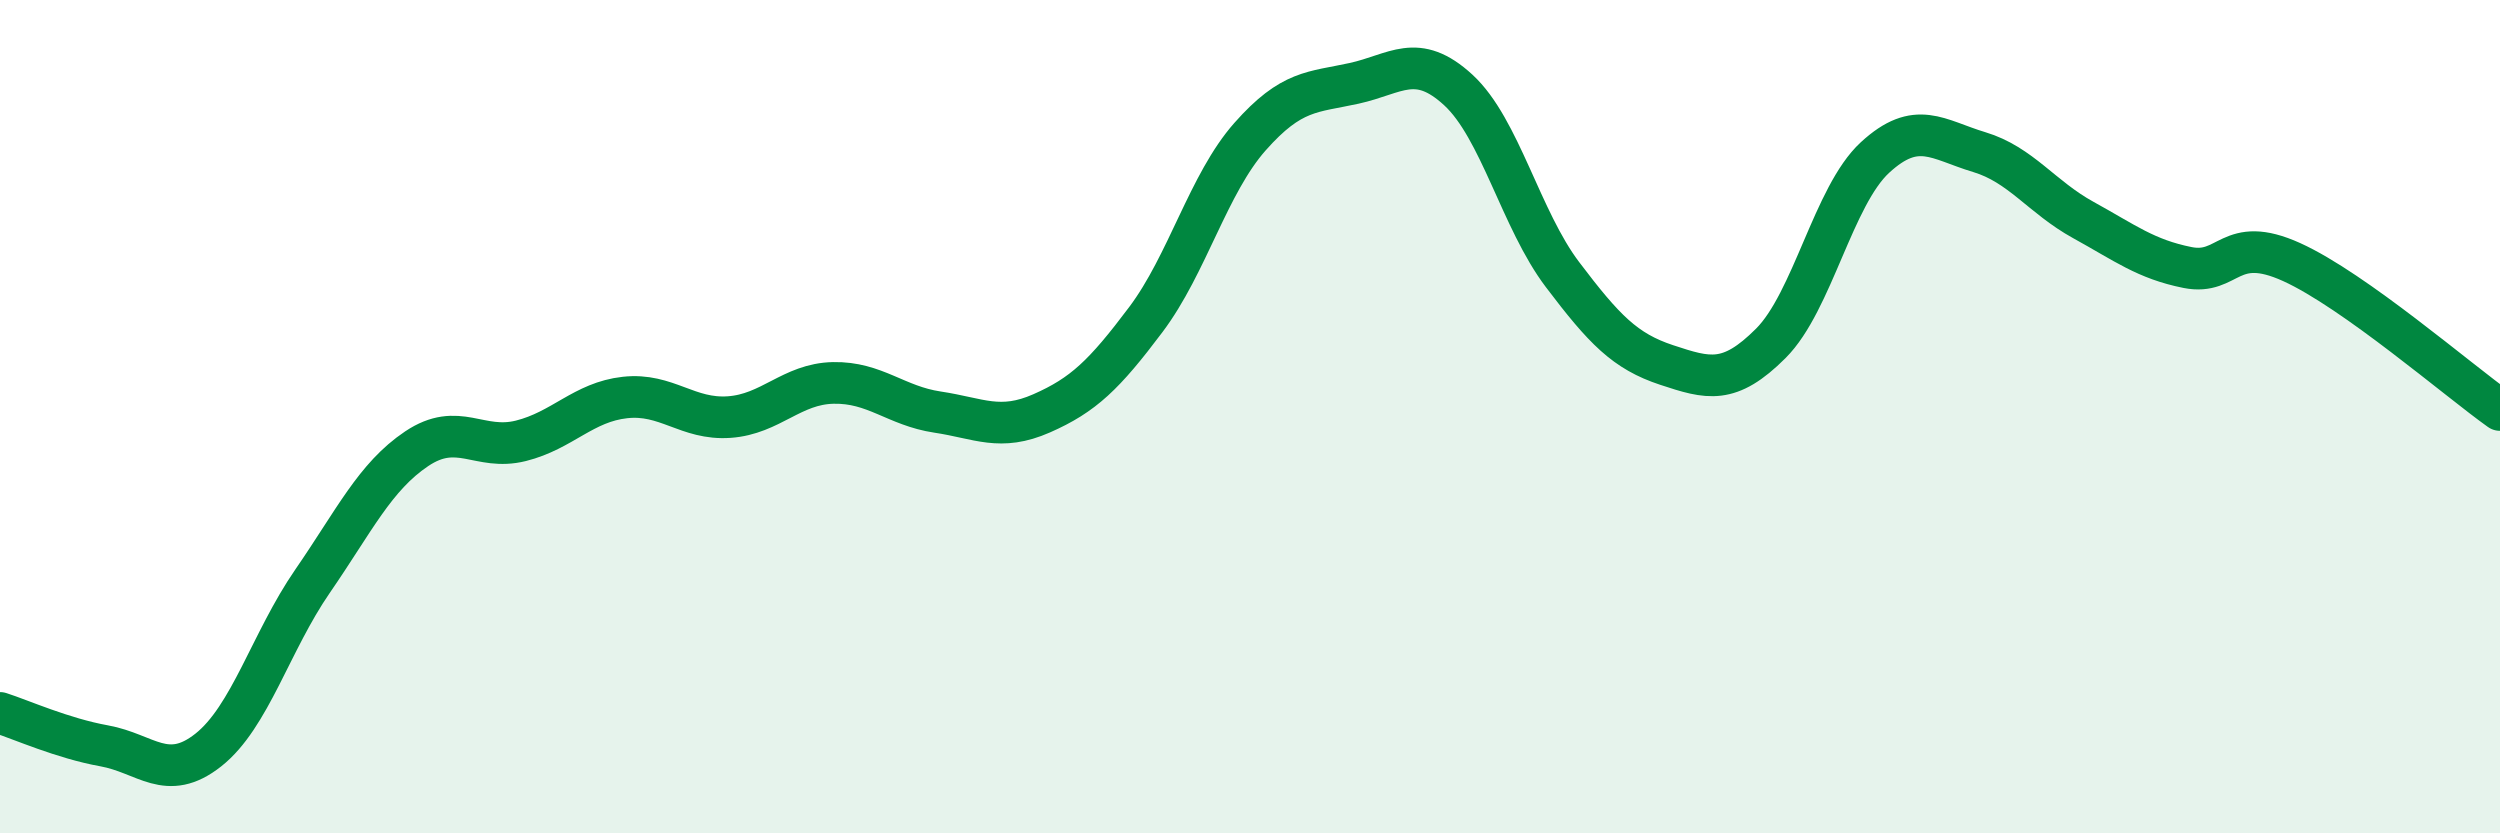
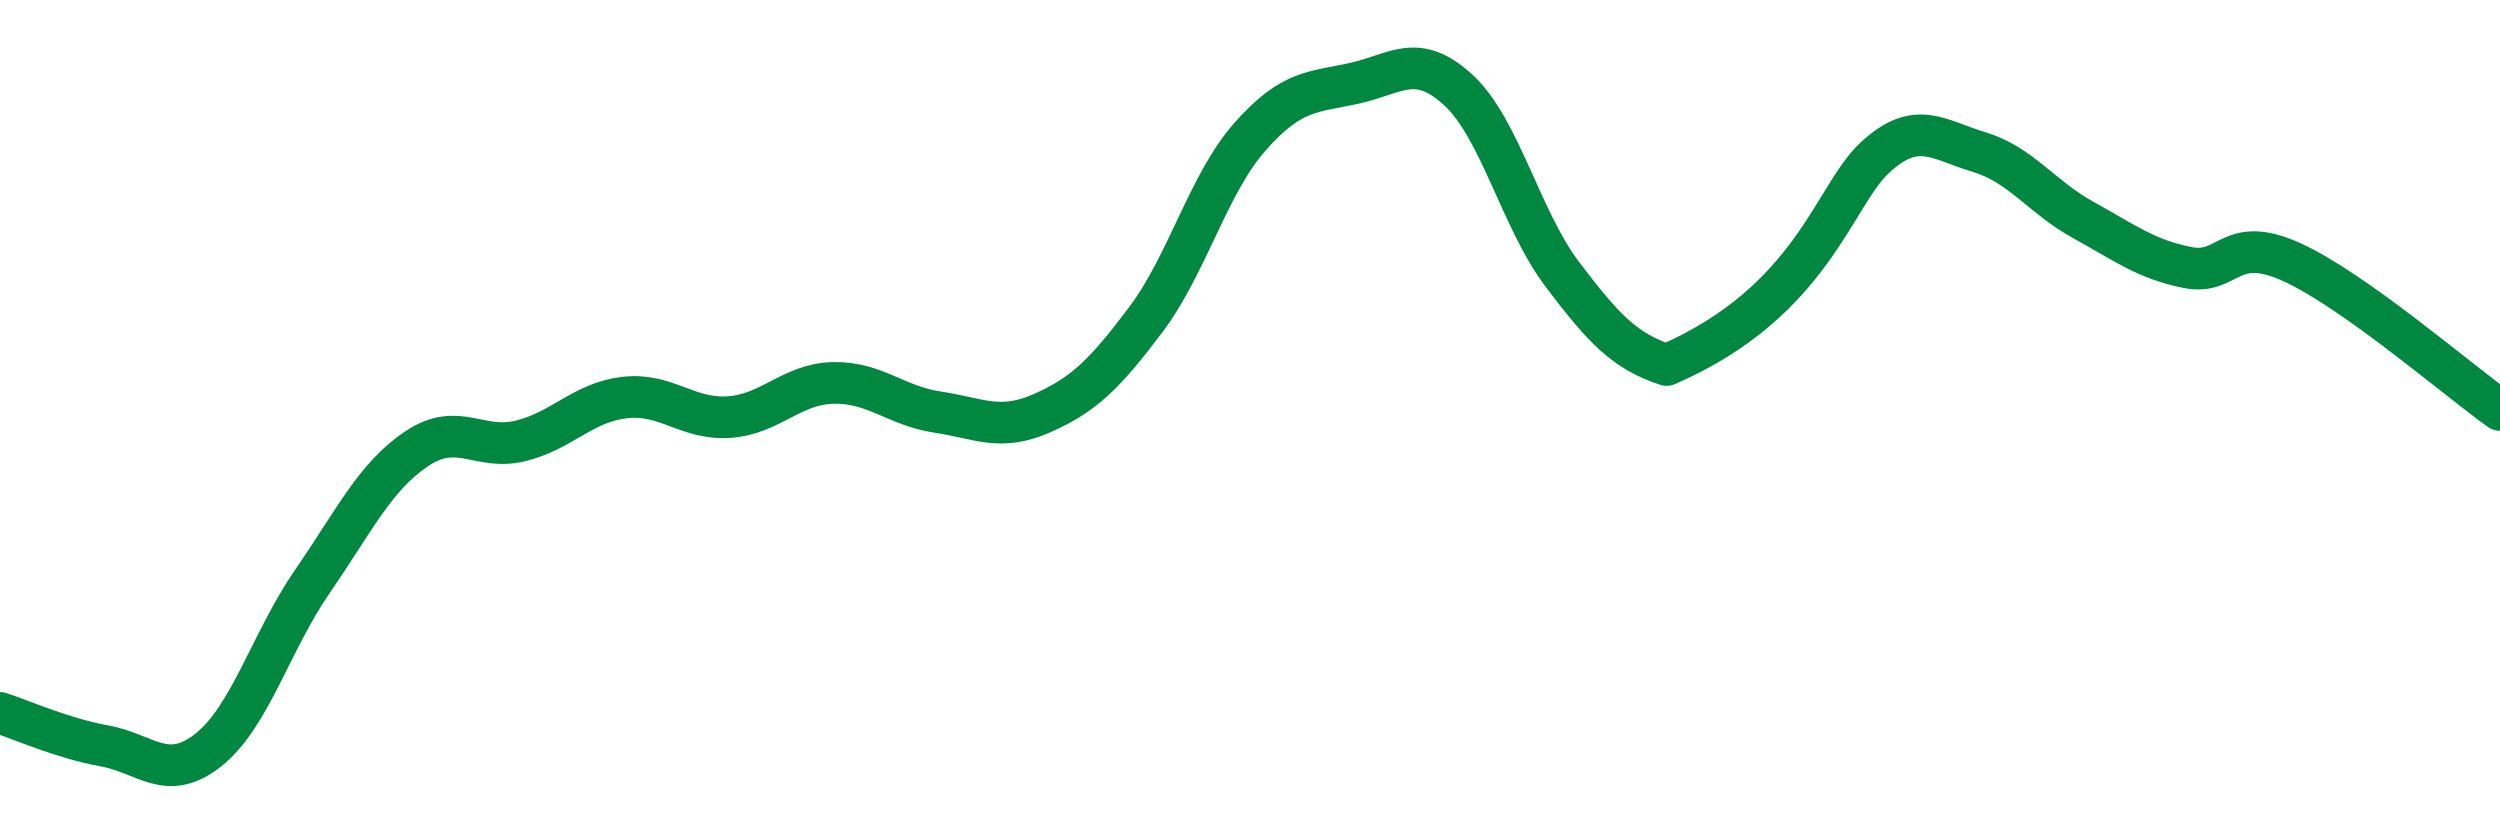
<svg xmlns="http://www.w3.org/2000/svg" width="60" height="20" viewBox="0 0 60 20">
-   <path d="M 0,17.11 C 0.5,17.27 1.5,17.72 2.5,17.9 C 3.5,18.08 4,18.79 5,18 C 6,17.21 6.5,15.4 7.5,13.95 C 8.5,12.5 9,11.44 10,10.77 C 11,10.1 11.5,10.83 12.5,10.58 C 13.5,10.33 14,9.65 15,9.54 C 16,9.43 16.5,10.08 17.5,10.01 C 18.5,9.94 19,9.21 20,9.19 C 21,9.17 21.5,9.74 22.5,9.89 C 23.5,10.04 24,10.36 25,9.92 C 26,9.48 26.5,9 27.5,7.67 C 28.5,6.34 29,4.41 30,3.28 C 31,2.15 31.5,2.22 32.5,2 C 33.5,1.78 34,1.24 35,2.16 C 36,3.08 36.5,5.27 37.5,6.59 C 38.5,7.91 39,8.43 40,8.76 C 41,9.09 41.5,9.24 42.5,8.24 C 43.5,7.24 44,4.7 45,3.78 C 46,2.86 46.5,3.35 47.5,3.65 C 48.5,3.95 49,4.73 50,5.28 C 51,5.83 51.5,6.22 52.5,6.42 C 53.5,6.62 53.5,5.61 55,6.29 C 56.5,6.97 59,9.13 60,9.84L60 20L0 20Z" fill="#008740" opacity="0.1" stroke-linecap="round" stroke-linejoin="round" />
-   <path d="M 0,17.11 C 0.5,17.27 1.5,17.72 2.5,17.9 C 3.5,18.08 4,18.79 5,18 C 6,17.21 6.5,15.4 7.5,13.95 C 8.5,12.5 9,11.44 10,10.77 C 11,10.1 11.5,10.83 12.5,10.58 C 13.5,10.33 14,9.65 15,9.54 C 16,9.43 16.5,10.08 17.5,10.01 C 18.5,9.94 19,9.21 20,9.19 C 21,9.17 21.5,9.74 22.5,9.89 C 23.5,10.04 24,10.36 25,9.92 C 26,9.48 26.5,9 27.5,7.67 C 28.5,6.34 29,4.41 30,3.28 C 31,2.15 31.5,2.22 32.5,2 C 33.5,1.78 34,1.24 35,2.16 C 36,3.08 36.5,5.27 37.5,6.59 C 38.5,7.91 39,8.43 40,8.76 C 41,9.09 41.5,9.24 42.5,8.24 C 43.5,7.24 44,4.7 45,3.78 C 46,2.86 46.5,3.35 47.5,3.65 C 48.5,3.95 49,4.73 50,5.28 C 51,5.83 51.5,6.22 52.5,6.42 C 53.5,6.62 53.5,5.61 55,6.29 C 56.5,6.97 59,9.13 60,9.84" stroke="#008740" stroke-width="1" fill="none" stroke-linecap="round" stroke-linejoin="round" />
+   <path d="M 0,17.11 C 0.5,17.27 1.5,17.72 2.5,17.9 C 3.5,18.08 4,18.79 5,18 C 6,17.21 6.5,15.4 7.5,13.95 C 8.5,12.5 9,11.44 10,10.77 C 11,10.1 11.5,10.83 12.5,10.58 C 13.5,10.33 14,9.65 15,9.54 C 16,9.43 16.5,10.08 17.5,10.01 C 18.5,9.94 19,9.21 20,9.19 C 21,9.17 21.5,9.74 22.5,9.89 C 23.5,10.04 24,10.36 25,9.92 C 26,9.48 26.5,9 27.5,7.67 C 28.5,6.34 29,4.41 30,3.28 C 31,2.15 31.5,2.22 32.5,2 C 33.5,1.78 34,1.24 35,2.16 C 36,3.08 36.5,5.27 37.5,6.59 C 38.5,7.91 39,8.43 40,8.76 C 43.5,7.24 44,4.7 45,3.78 C 46,2.86 46.5,3.35 47.5,3.65 C 48.5,3.95 49,4.73 50,5.28 C 51,5.83 51.5,6.22 52.5,6.42 C 53.5,6.62 53.5,5.61 55,6.29 C 56.5,6.97 59,9.13 60,9.84" stroke="#008740" stroke-width="1" fill="none" stroke-linecap="round" stroke-linejoin="round" />
</svg>